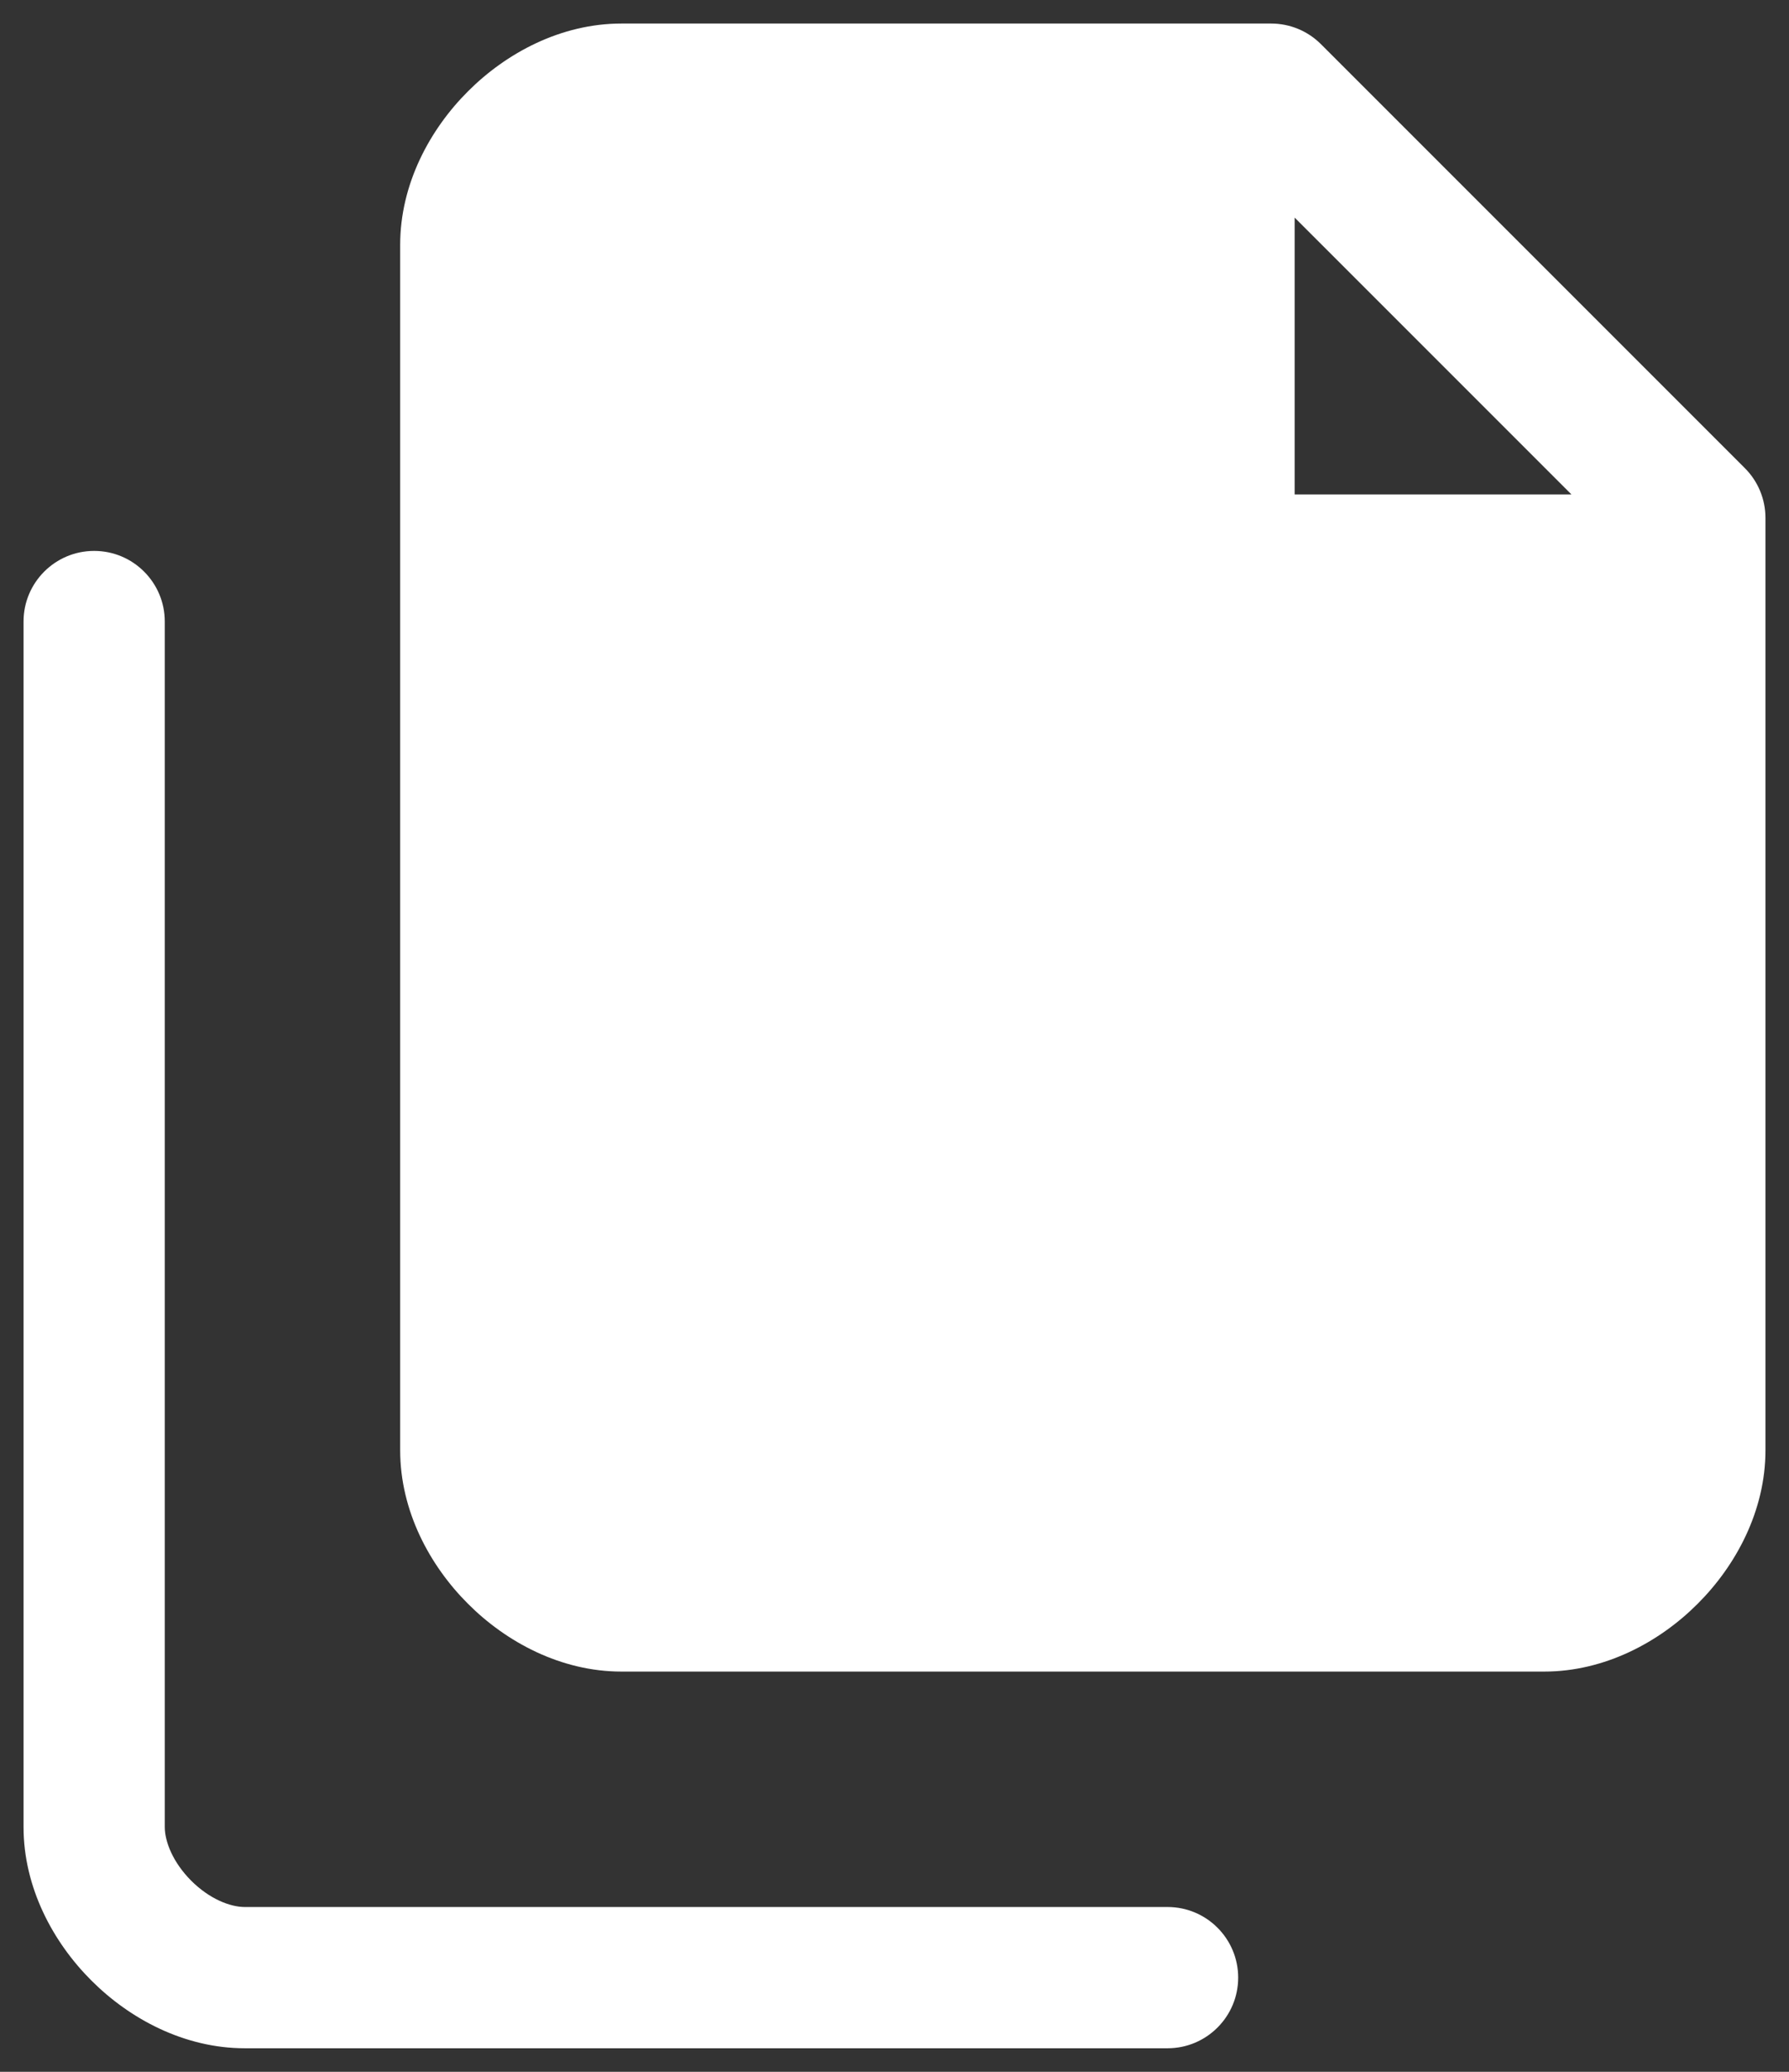
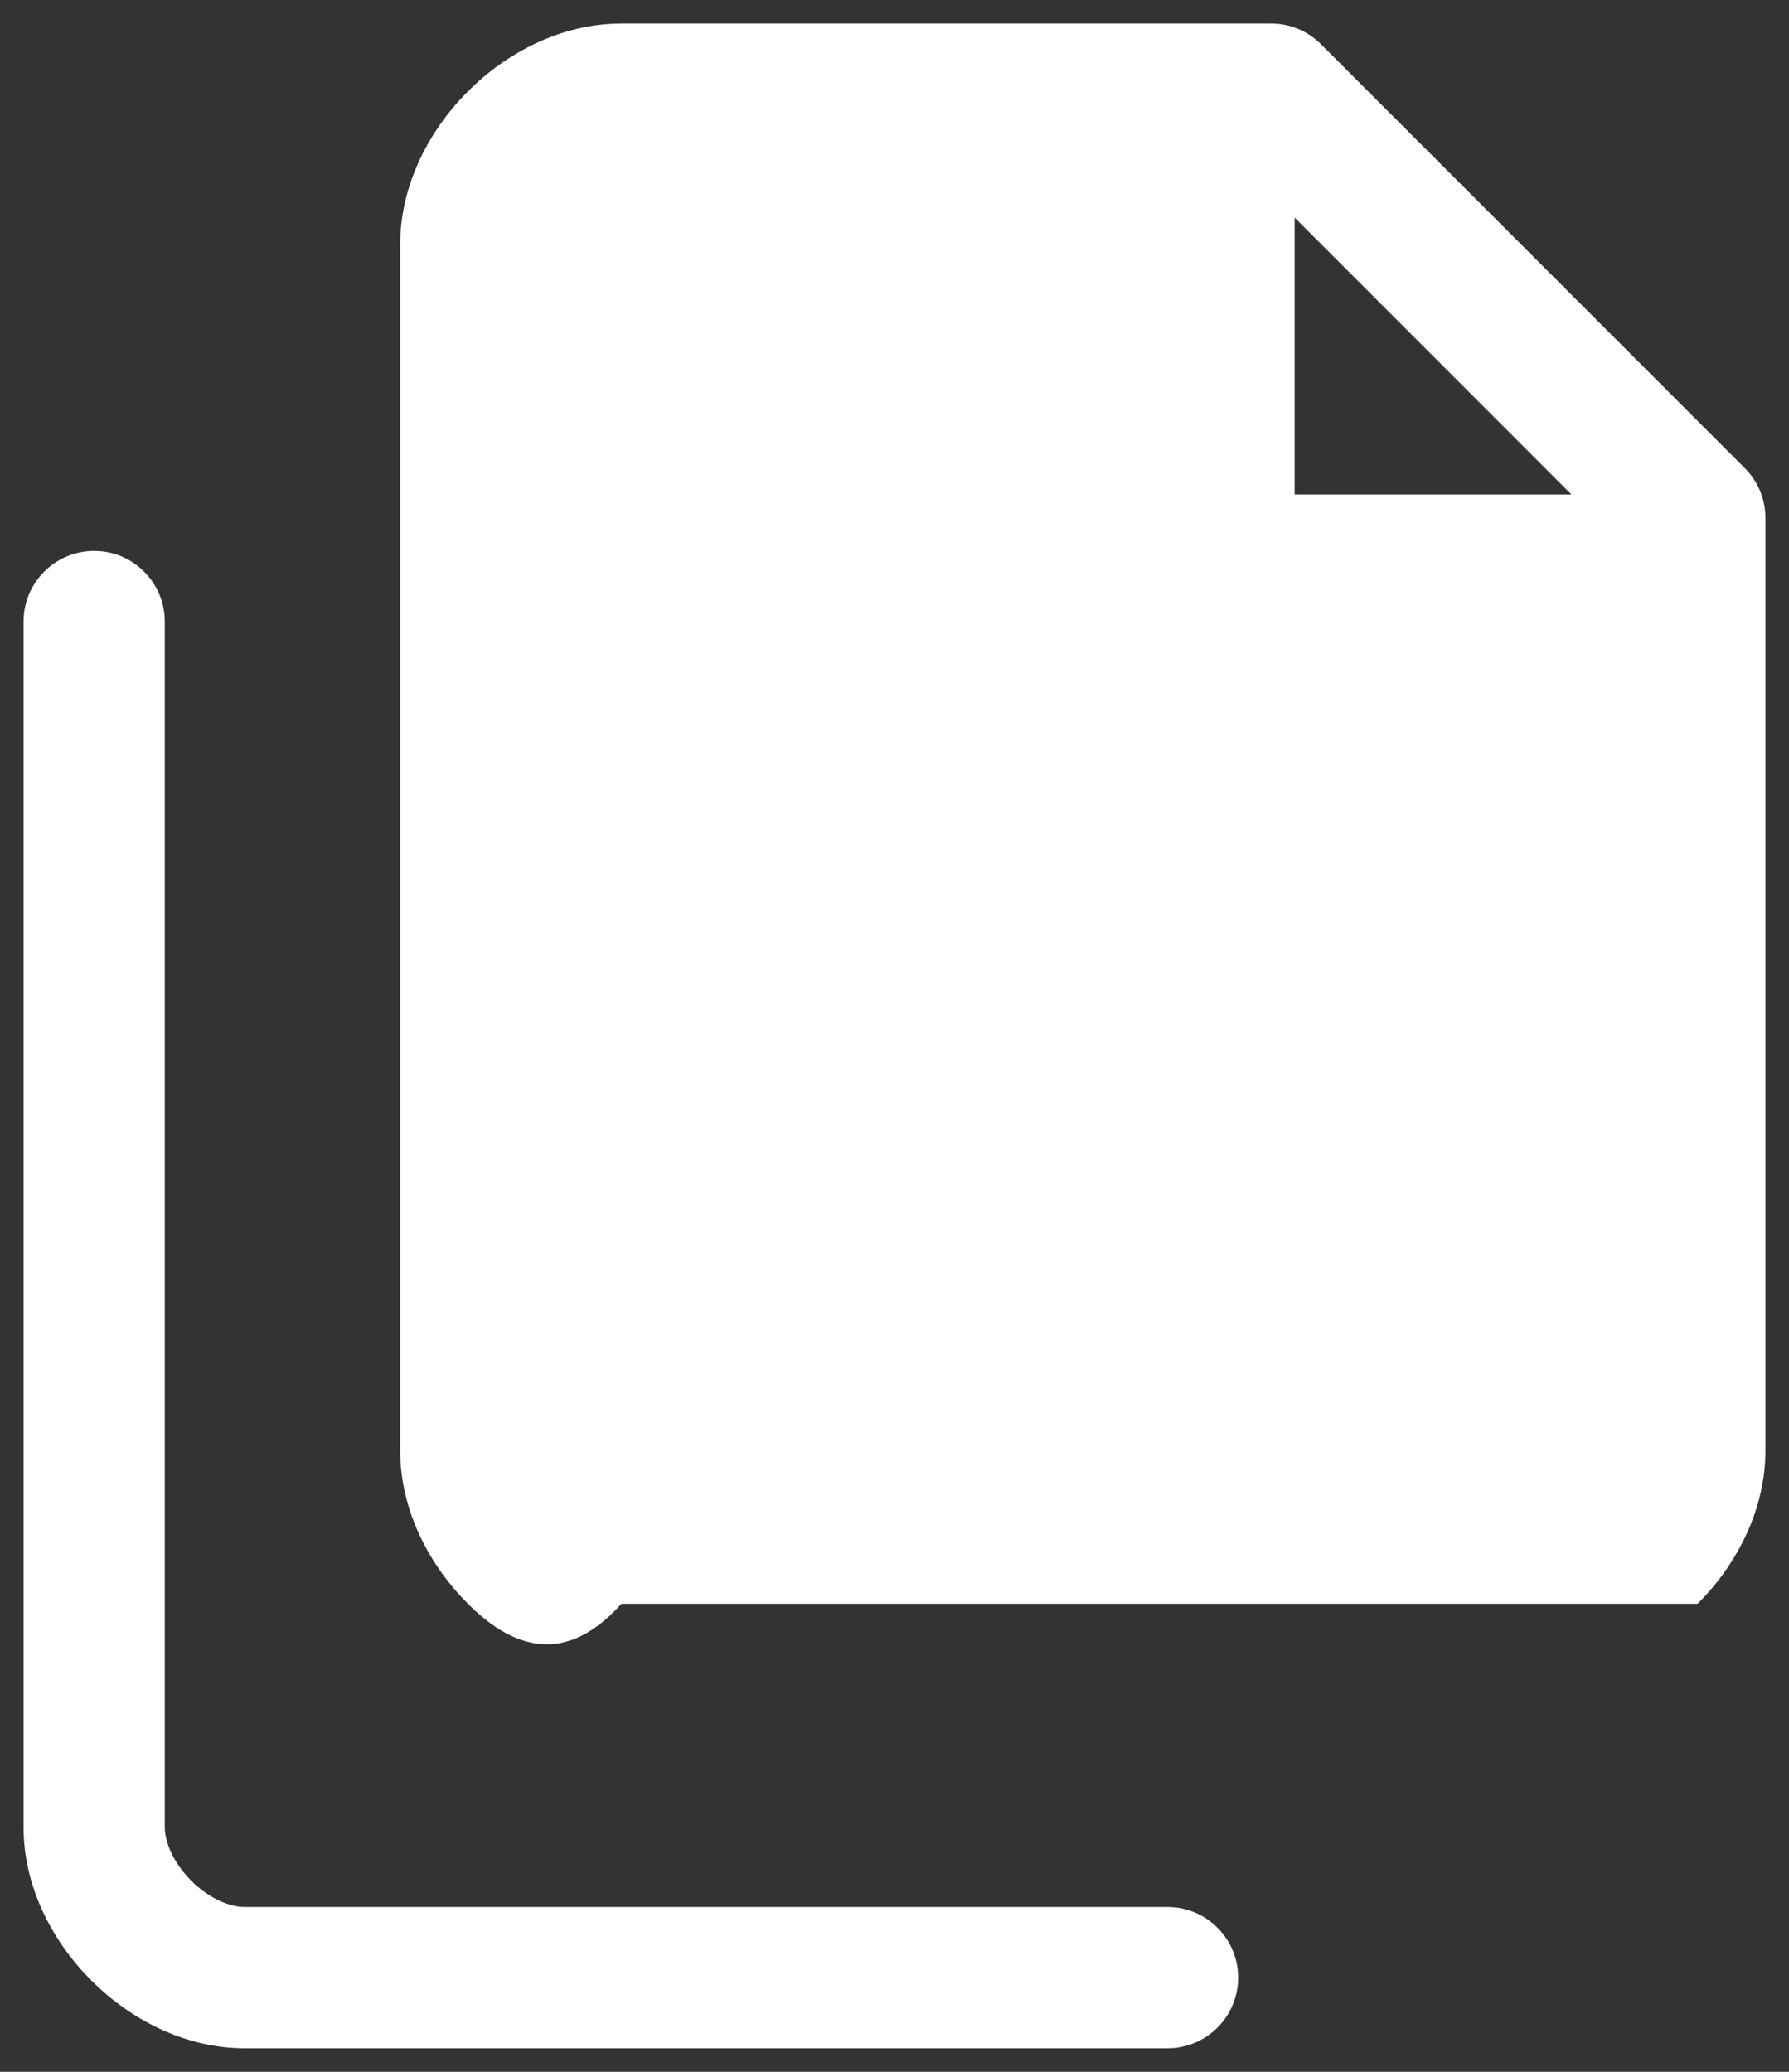
<svg xmlns="http://www.w3.org/2000/svg" width="19" height="22" viewBox="0 0 19 22" fill="none">
  <rect x="0" y="0" width="19" height="22" fill="#333333" stroke="none" />
-   <path fillRule="evenodd" clipRule="evenodd" d="M4.97 0.97C5.375 0.564 5.956 0.25 6.6 0.25H13H13.5C13.699 0.25 13.89 0.329 14.03 0.47L18.53 4.97C18.671 5.11 18.75 5.301 18.75 5.5V6V15.4C18.75 16.044 18.436 16.625 18.03 17.03C17.625 17.436 17.044 17.75 16.4 17.75H6.6C5.956 17.75 5.375 17.436 4.97 17.03C4.564 16.625 4.25 16.044 4.25 15.4V2.6C4.25 1.956 4.564 1.375 4.97 0.97ZM16.689 5.25L13.75 2.311V5.25H16.689ZM12.25 1.75V6C12.25 6.414 12.586 6.75 13 6.75H17.25V15.4C17.25 15.556 17.164 15.775 16.97 15.97C16.775 16.164 16.556 16.25 16.4 16.25H6.6C6.444 16.25 6.225 16.164 6.03 15.97C5.836 15.775 5.75 15.556 5.75 15.4V2.6C5.75 2.444 5.836 2.225 6.03 2.03C6.225 1.836 6.444 1.75 6.6 1.75H12.25ZM1 5.85C1.414 5.85 1.75 6.186 1.75 6.6V19.4C1.75 19.556 1.836 19.775 2.03 19.97C2.225 20.165 2.444 20.25 2.6 20.25H12.4C12.814 20.25 13.15 20.586 13.15 21C13.15 21.414 12.814 21.75 12.4 21.75H2.6C1.956 21.75 1.375 21.436 0.97 21.03C0.564 20.625 0.25 20.044 0.25 19.4V6.6C0.25 6.186 0.586 5.85 1 5.85Z" fill="white" />
+   <path fillRule="evenodd" clipRule="evenodd" d="M4.97 0.97C5.375 0.564 5.956 0.25 6.6 0.25H13H13.5C13.699 0.25 13.89 0.329 14.03 0.47L18.53 4.97C18.671 5.11 18.75 5.301 18.75 5.5V6V15.4C18.75 16.044 18.436 16.625 18.03 17.03H6.6C5.956 17.75 5.375 17.436 4.97 17.03C4.564 16.625 4.25 16.044 4.25 15.4V2.6C4.25 1.956 4.564 1.375 4.97 0.97ZM16.689 5.25L13.75 2.311V5.25H16.689ZM12.25 1.75V6C12.25 6.414 12.586 6.75 13 6.75H17.25V15.4C17.25 15.556 17.164 15.775 16.97 15.97C16.775 16.164 16.556 16.25 16.4 16.25H6.6C6.444 16.25 6.225 16.164 6.03 15.97C5.836 15.775 5.75 15.556 5.75 15.4V2.6C5.75 2.444 5.836 2.225 6.03 2.03C6.225 1.836 6.444 1.75 6.6 1.75H12.25ZM1 5.85C1.414 5.85 1.75 6.186 1.75 6.6V19.4C1.75 19.556 1.836 19.775 2.03 19.97C2.225 20.165 2.444 20.25 2.6 20.25H12.4C12.814 20.25 13.15 20.586 13.15 21C13.15 21.414 12.814 21.75 12.4 21.75H2.6C1.956 21.75 1.375 21.436 0.97 21.03C0.564 20.625 0.25 20.044 0.25 19.4V6.6C0.25 6.186 0.586 5.85 1 5.85Z" fill="white" />
</svg>